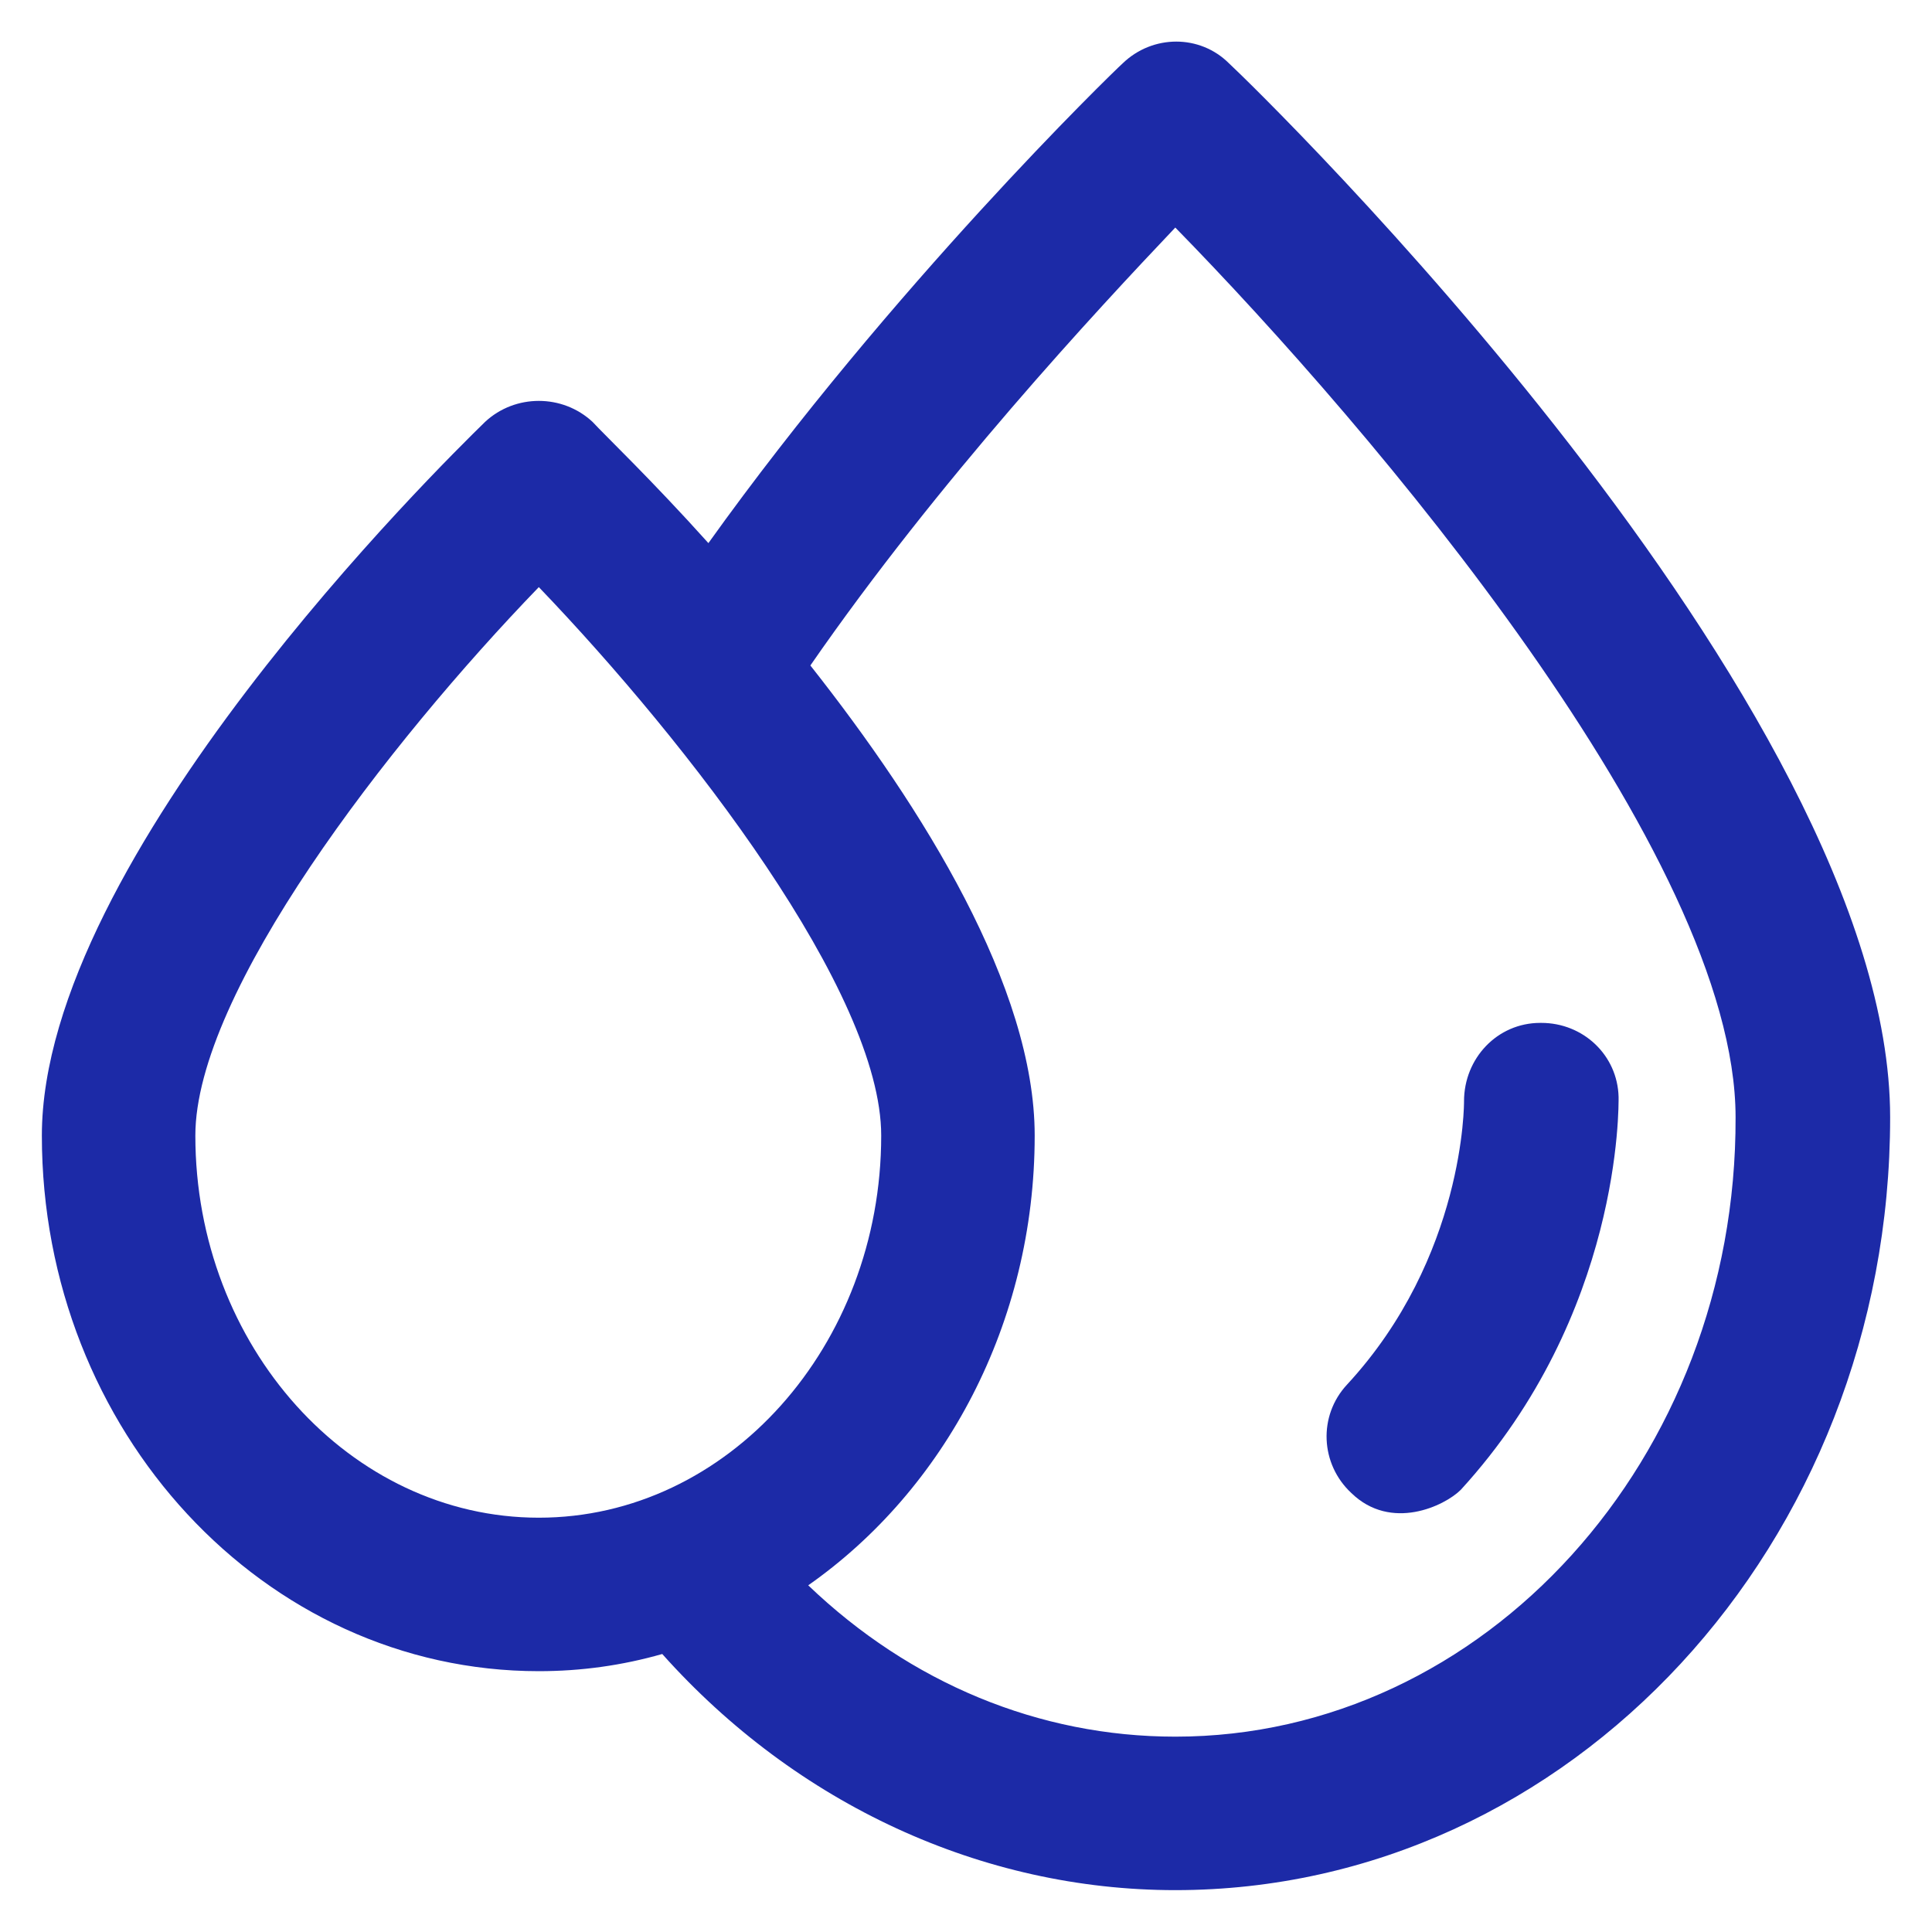
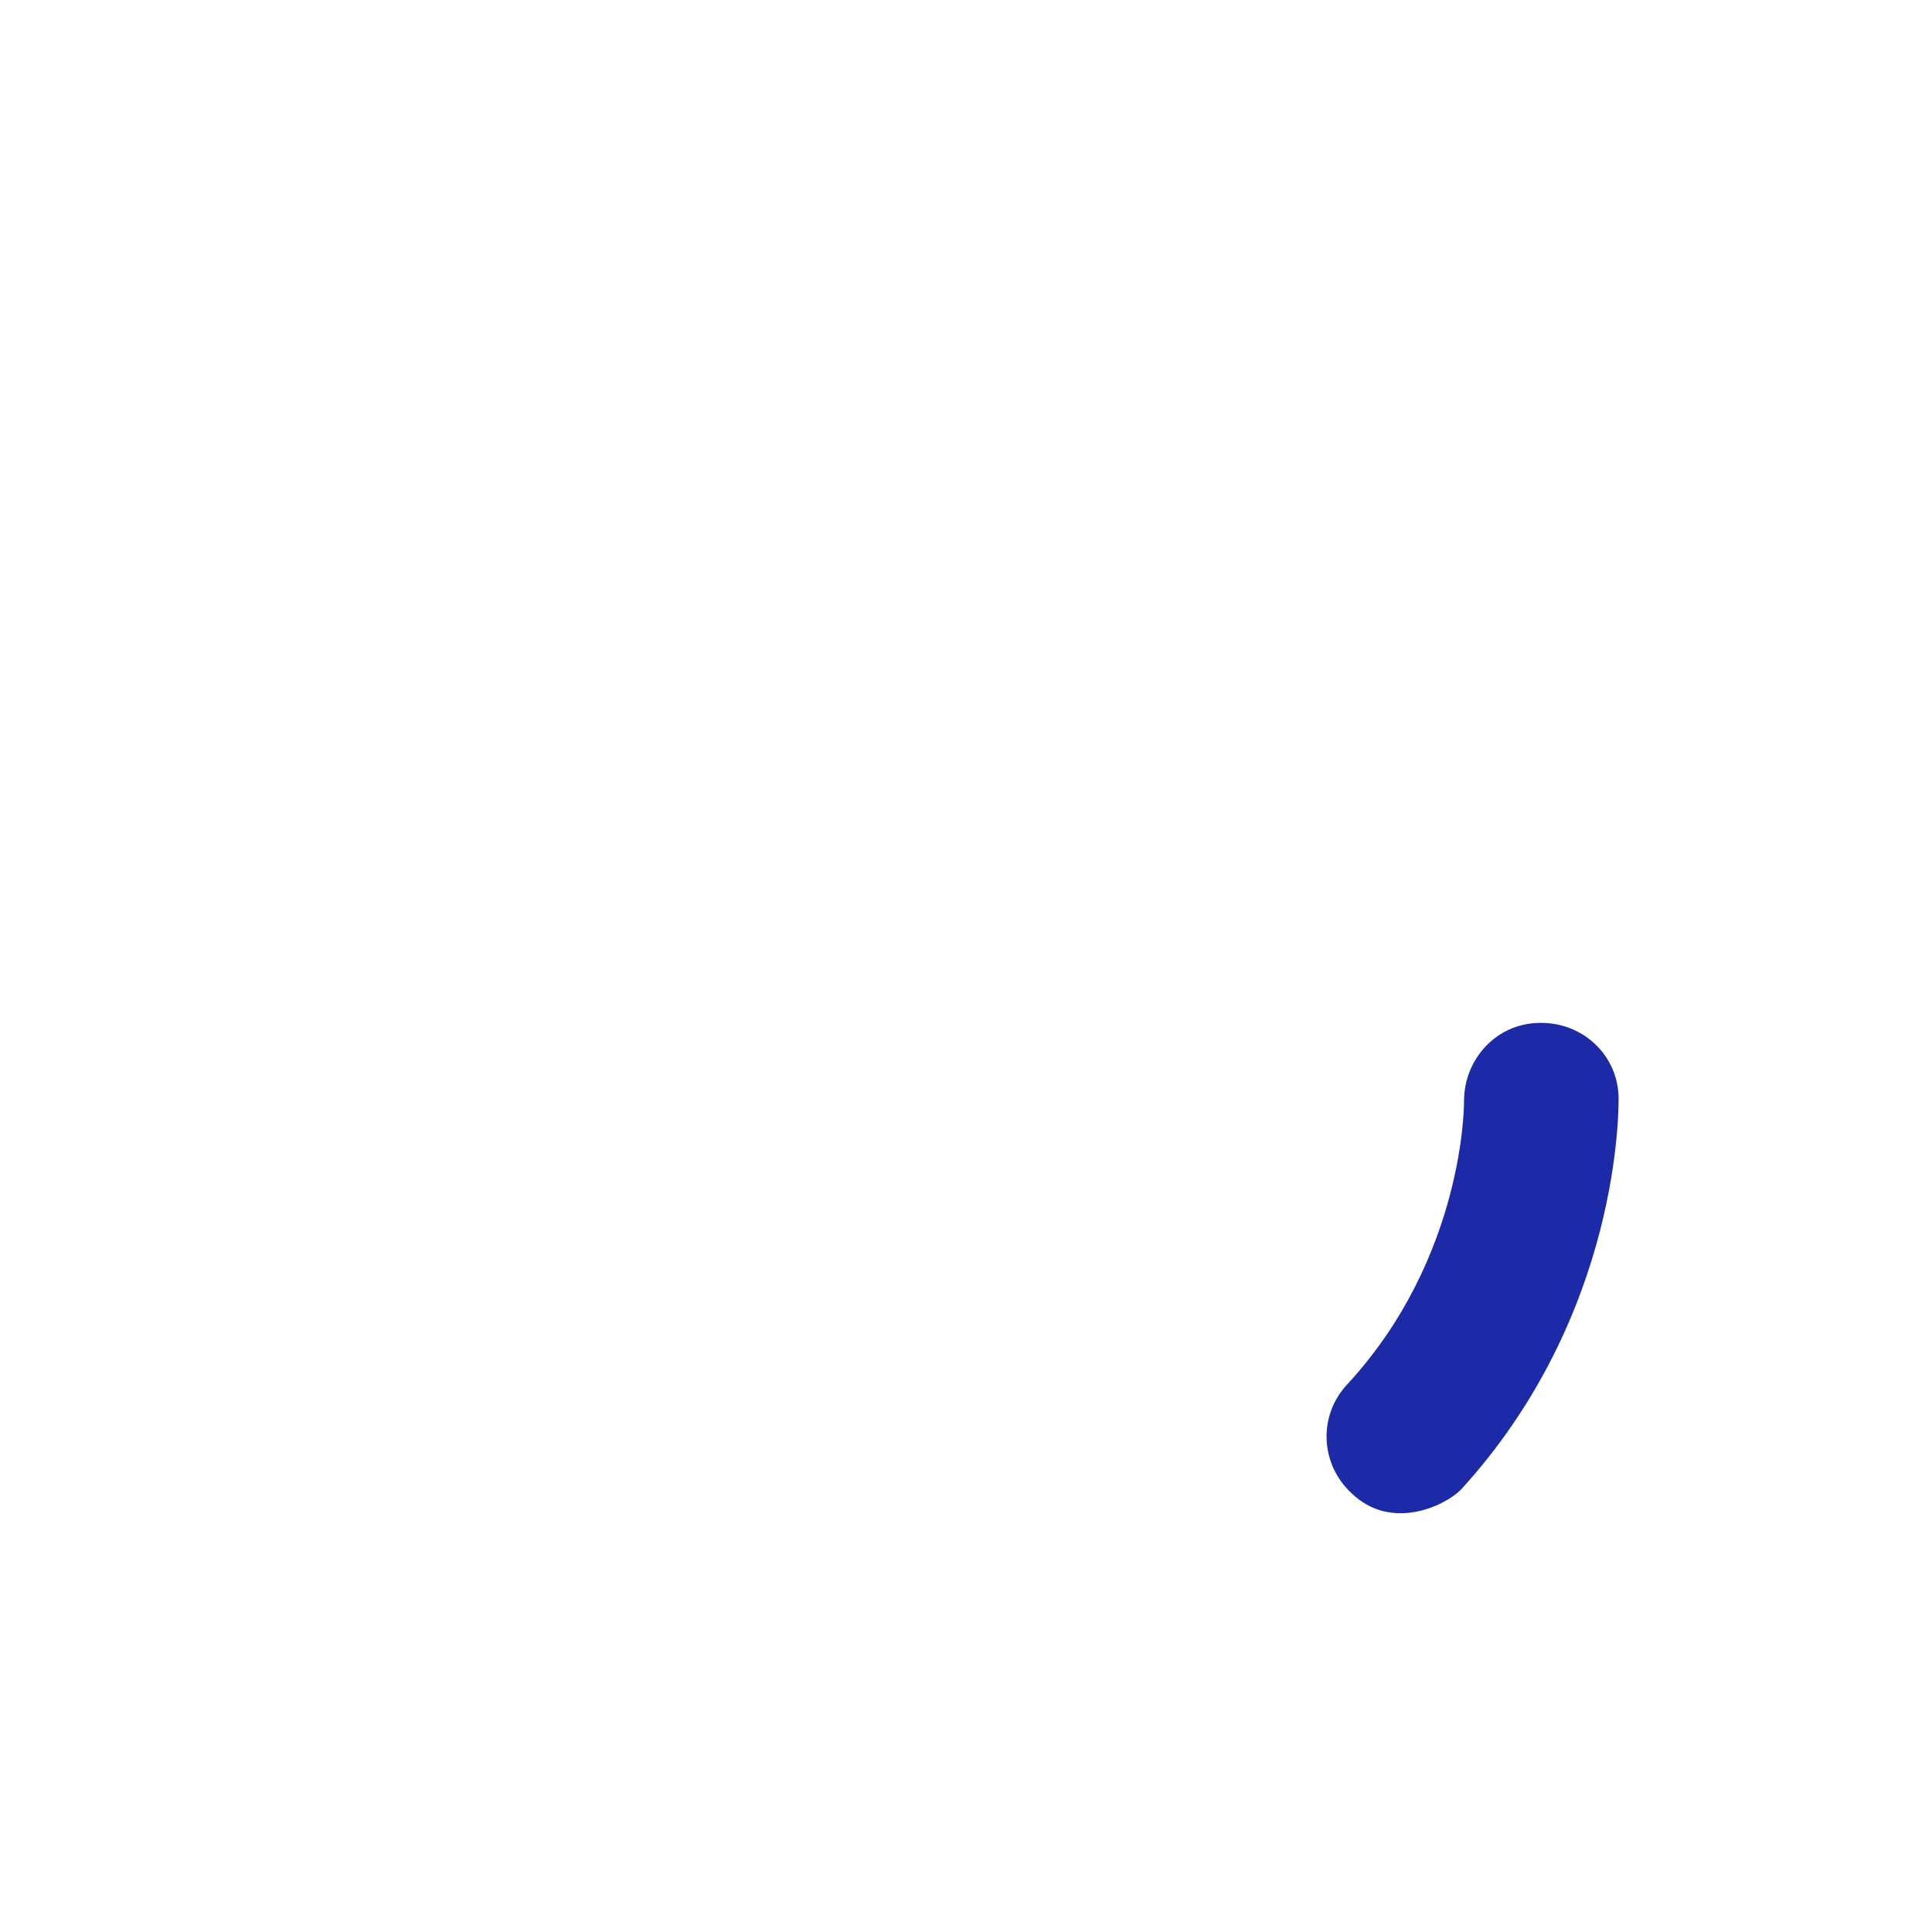
<svg xmlns="http://www.w3.org/2000/svg" version="1.2" viewBox="0 0 18 18" width="18" height="18">
  <style> .s0 { fill: #1c2aa7;stroke: #1c2aa7;stroke-width: 0 } </style>
  <g id="SVGRepo_bgCarrier"> </g>
  <g id="SVGRepo_tracerCarrier"> </g>
  <g id="SVGRepo_iconCarrier">
    <g>
      <g>
-         <path class="s0" d="m11.45 0.59c-0.27-0.27-0.71-0.27-0.99 0-0.1 0.09-2.15 2.08-3.86 4.47-0.53-0.59-0.96-1-1.08-1.13-0.28-0.26-0.72-0.26-1 0-0.42 0.41-4.13 4.06-4.13 6.65 0 2.75 2.07 4.99 4.63 4.99q0.59 0 1.15-0.16c1.25 1.4 2.98 2.2 4.78 2.2 3.68 0 6.66-3.23 6.66-7.2 0-3.85-5.9-9.58-6.16-9.82zm-9.63 9.99c0-1.33 1.79-3.65 3.2-5.11 1.4 1.46 3.19 3.78 3.19 5.11 0 1.96-1.43 3.56-3.19 3.56-1.76 0-3.2-1.6-3.2-3.56zm9.13 5.6c-1.27 0-2.47-0.5-3.42-1.41 1.27-0.89 2.11-2.44 2.11-4.19 0-1.38-1.04-3.05-2.09-4.38 1.19-1.72 2.66-3.3 3.4-4.08 1.82 1.86 5.22 5.85 5.22 8.29 0.01 3.18-2.34 5.77-5.22 5.77z" />
        <path class="s0" d="m15.08 10.22c-0.01-0.39-0.33-0.69-0.72-0.69q-0.01 0-0.01 0c-0.4 0-0.71 0.33-0.71 0.73 0 0.01 0.01 1.45-1.09 2.64-0.27 0.29-0.25 0.74 0.04 1.01 0.37 0.36 0.87 0.12 1.02-0.03 1.5-1.64 1.47-3.58 1.47-3.66z" />
      </g>
    </g>
  </g>
</svg>